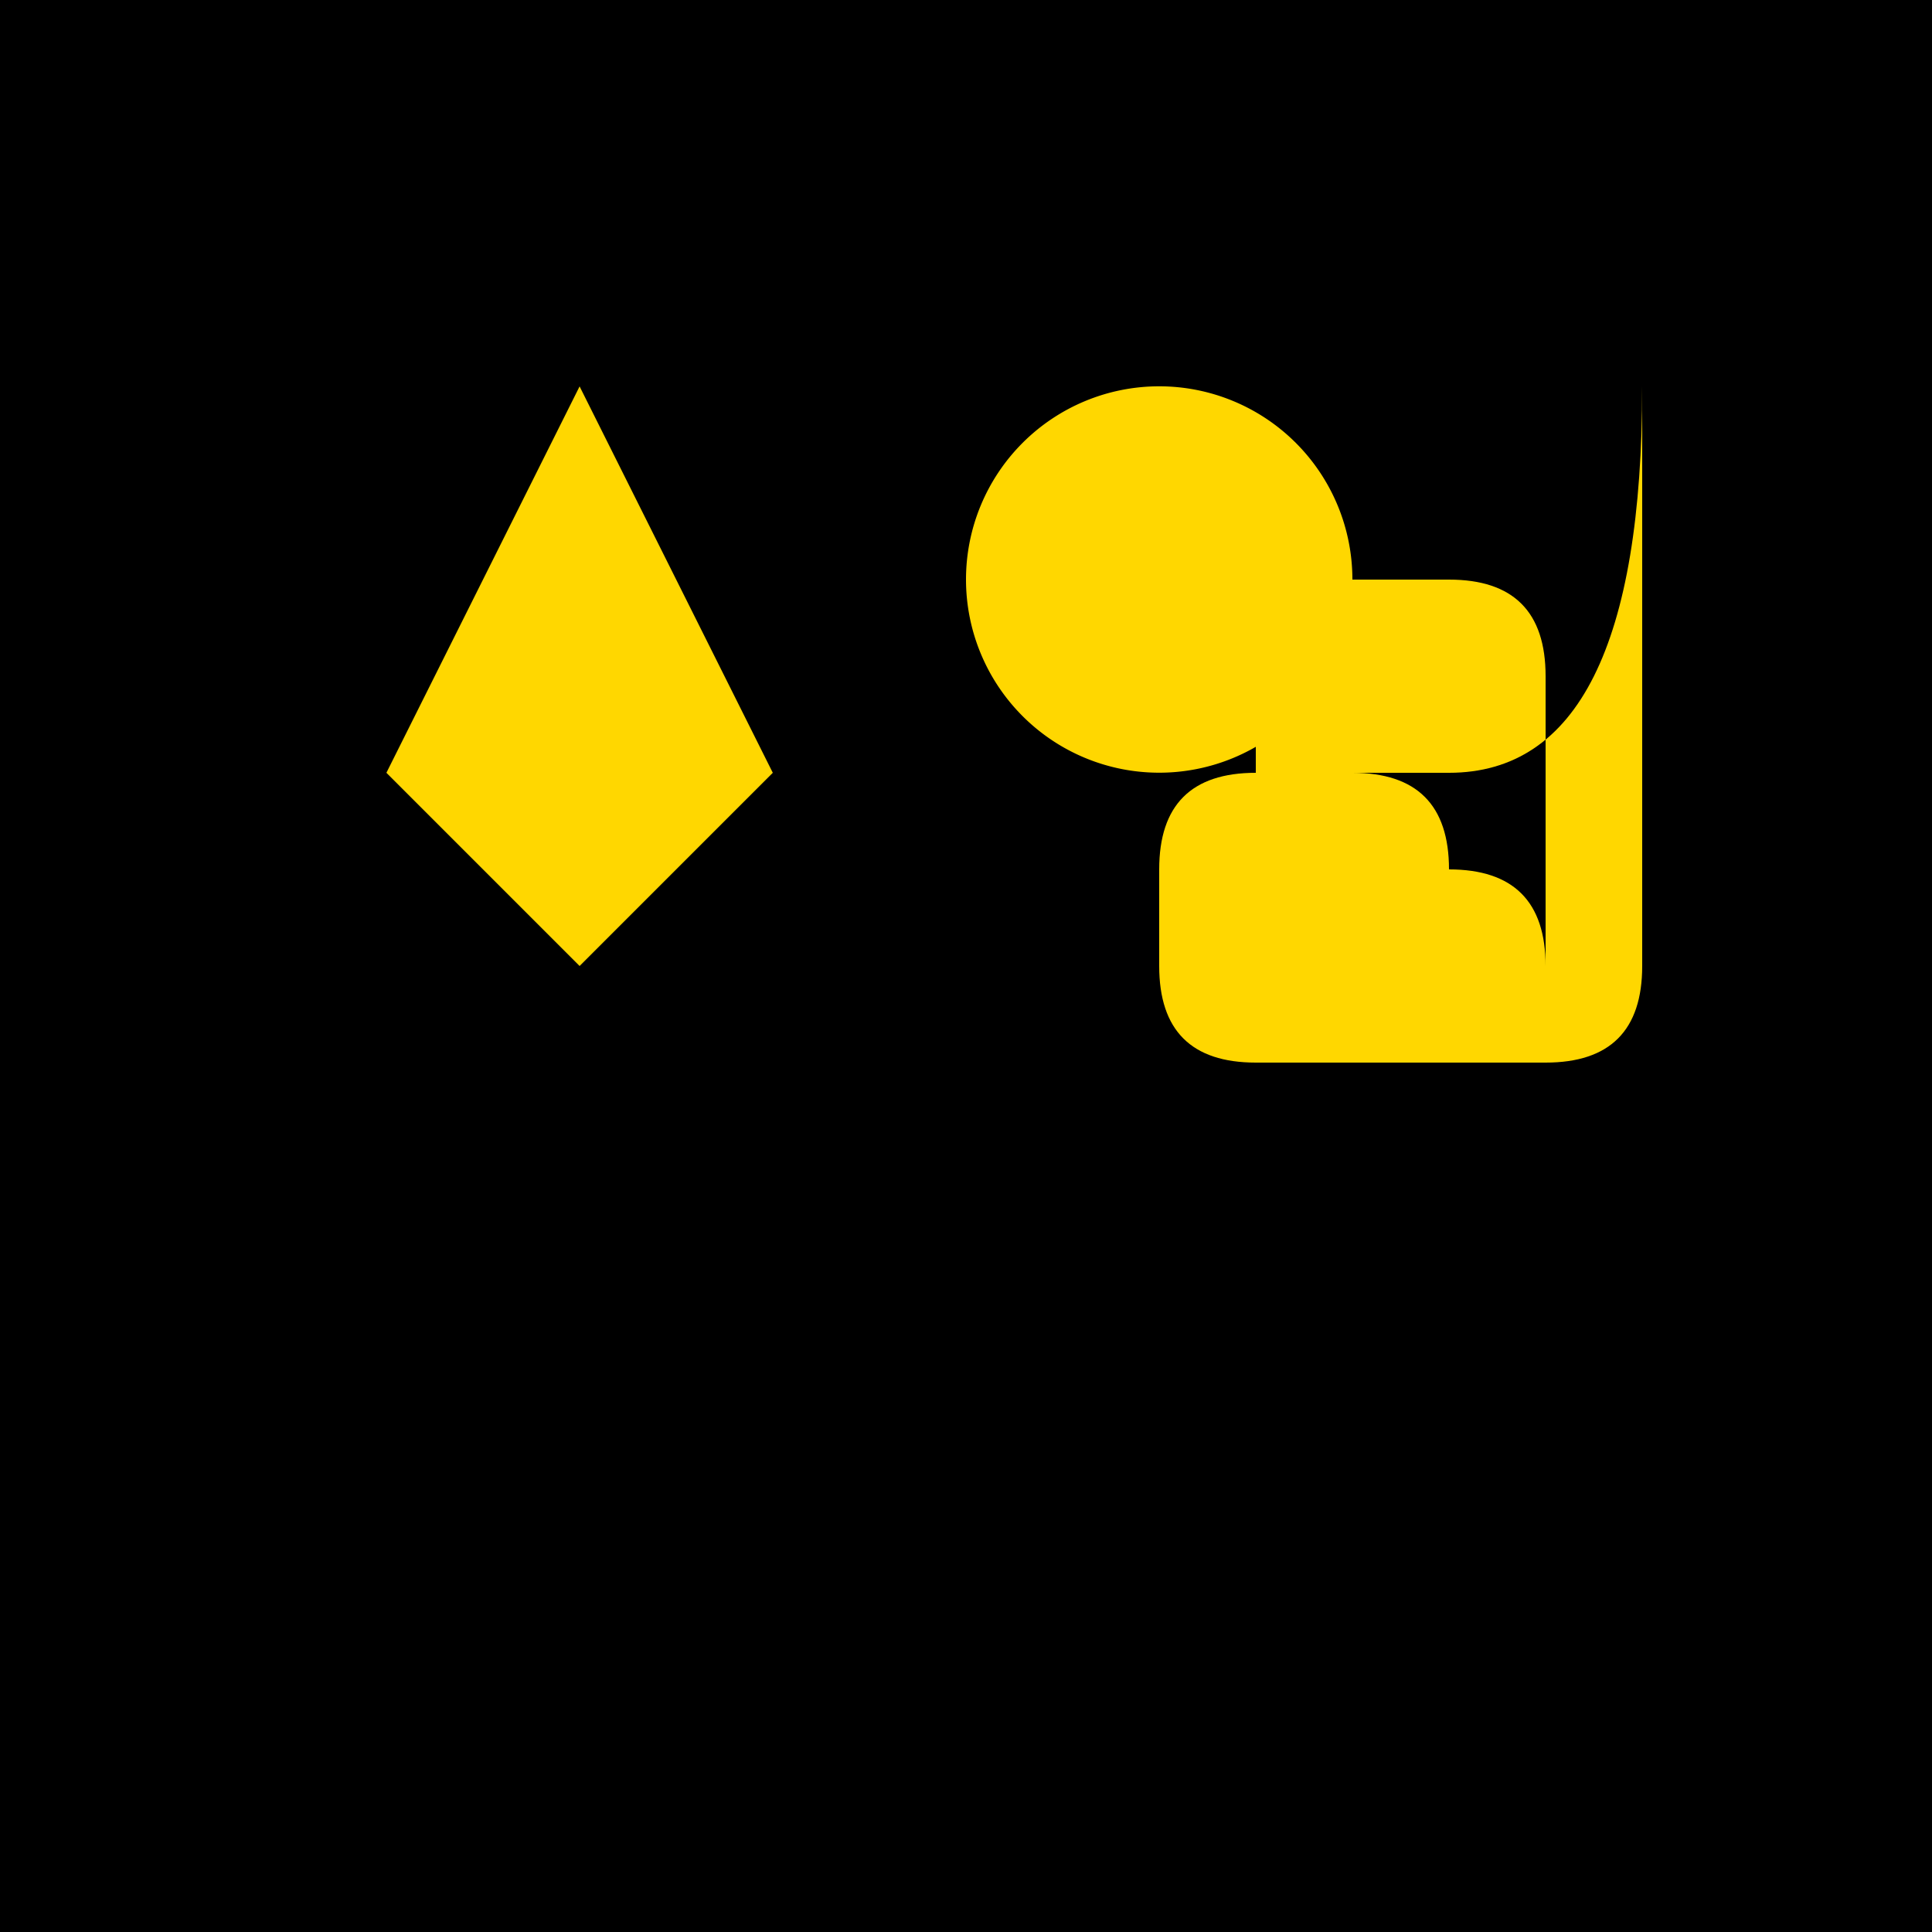
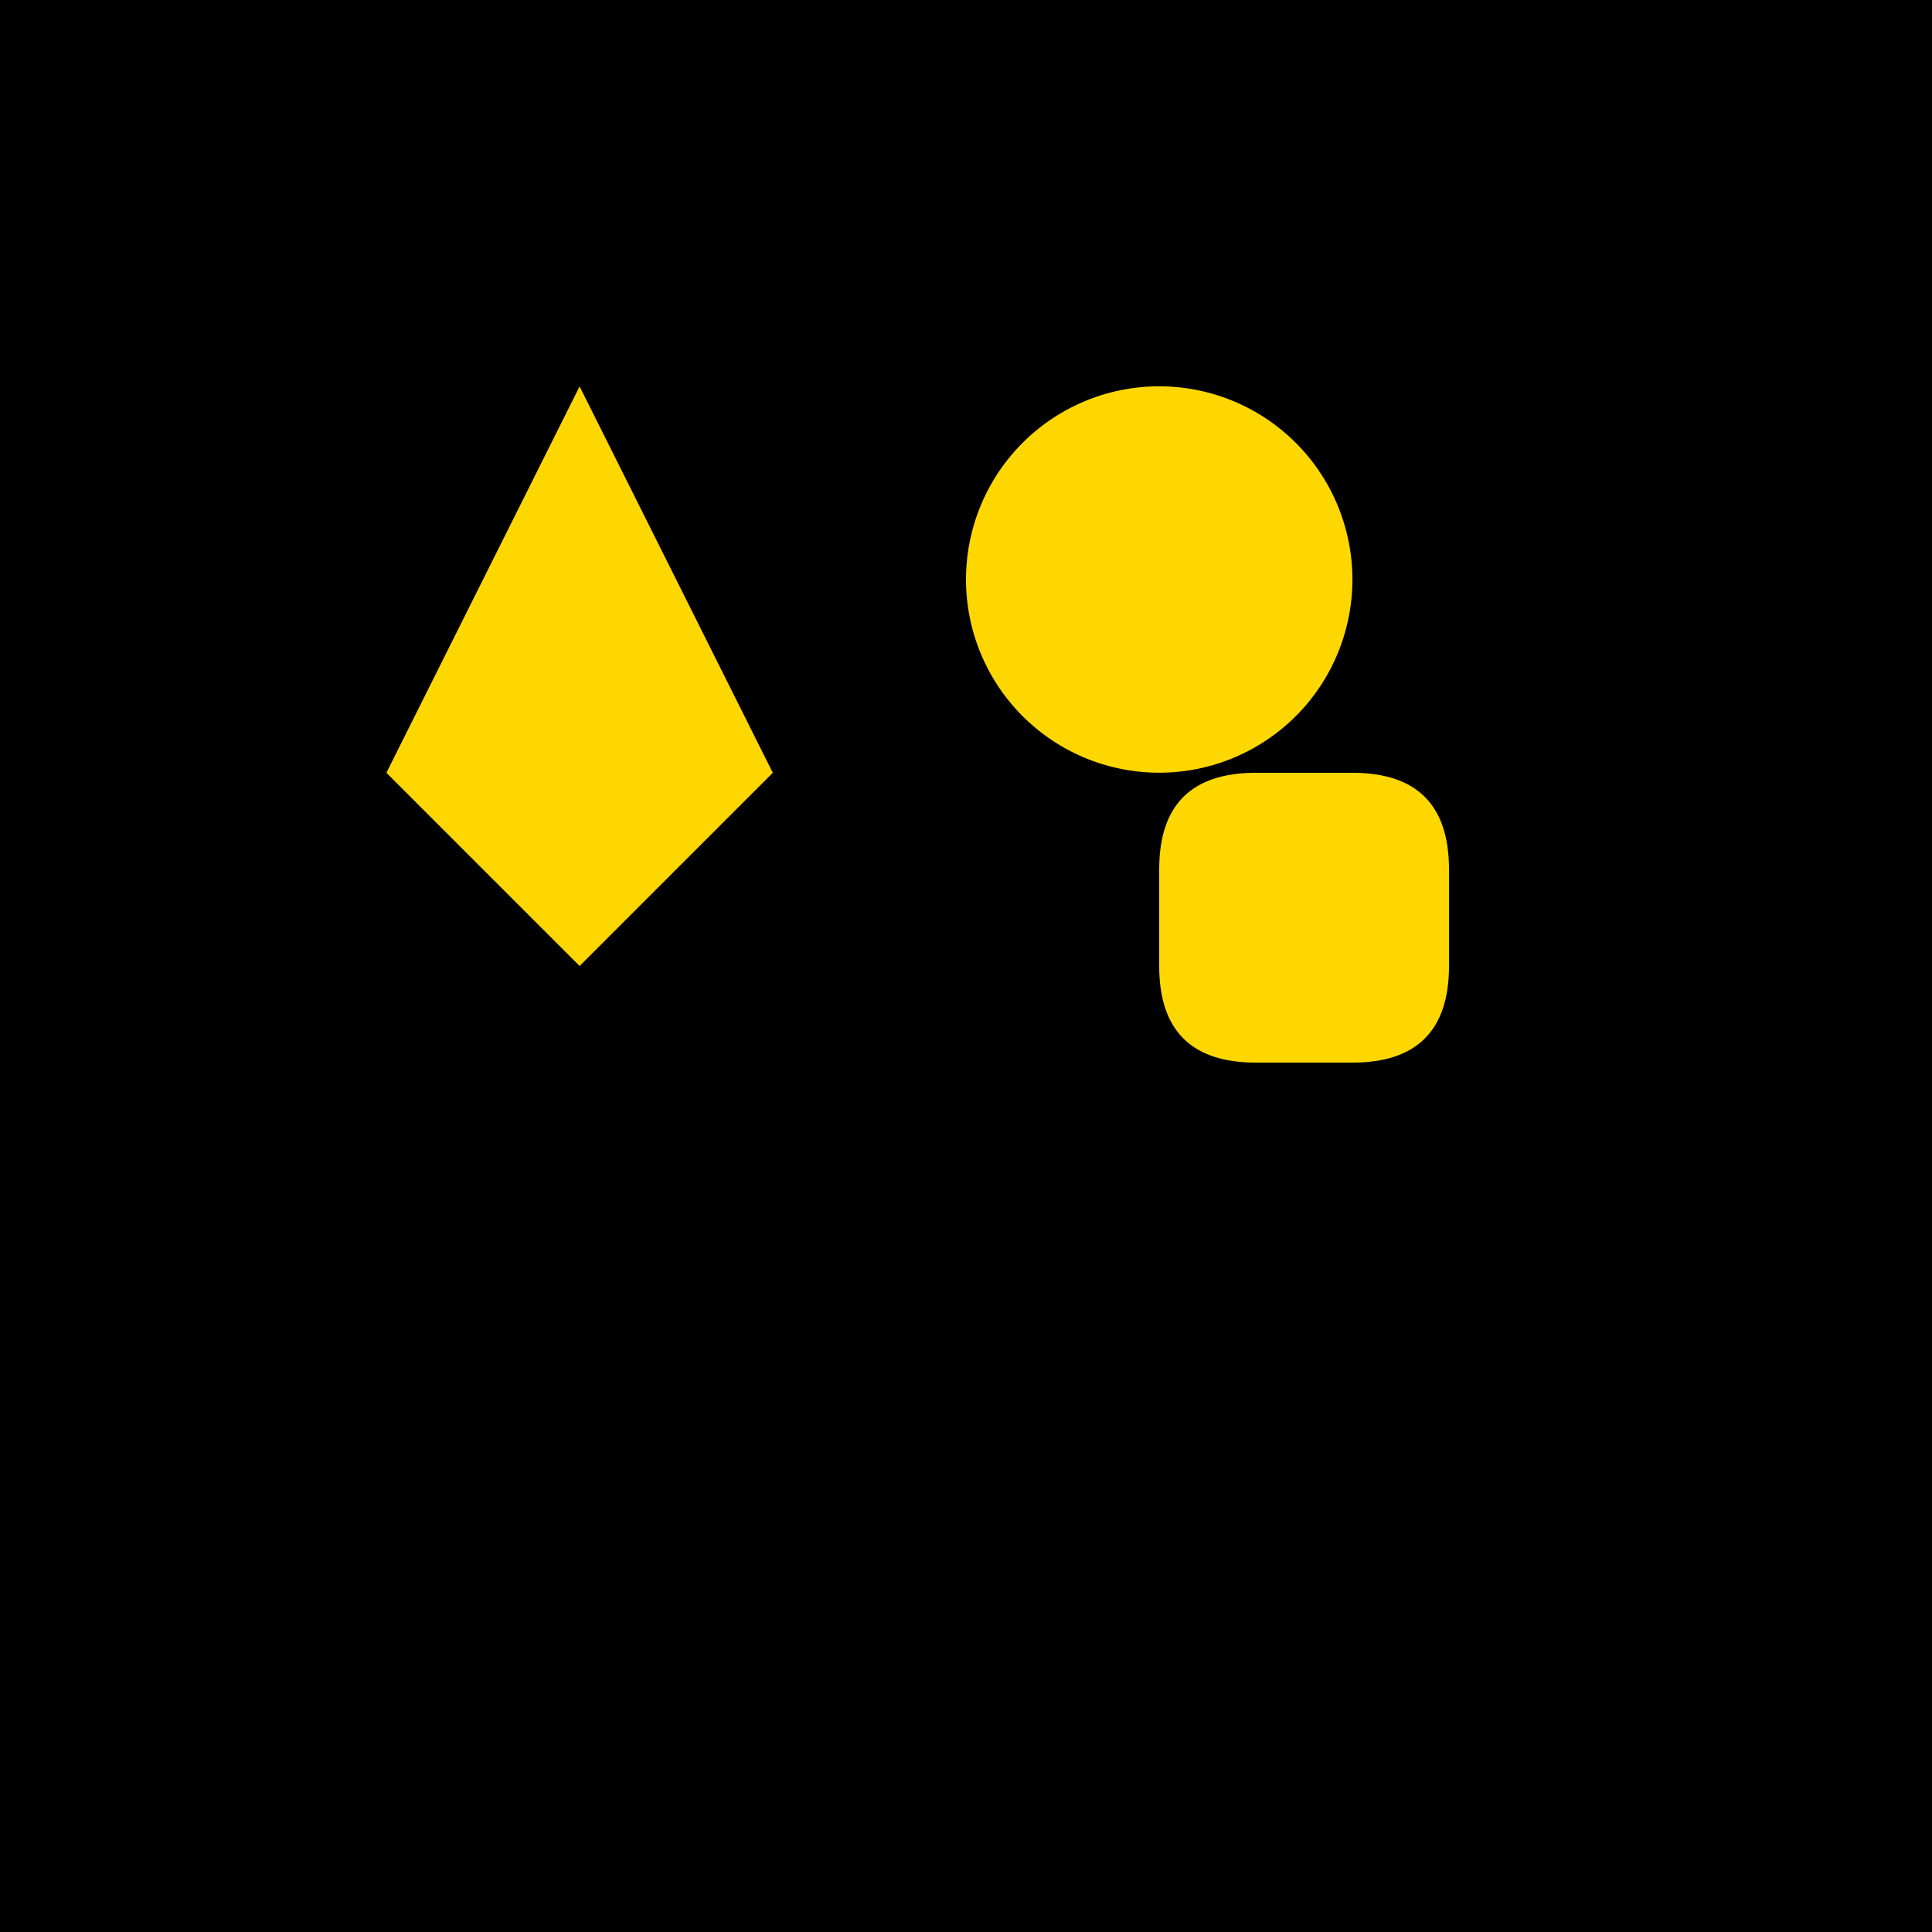
<svg xmlns="http://www.w3.org/2000/svg" width="500" height="500">
  <defs />
  <g>
    <rect fill="black" stroke="none" x="0" y="0" width="512" height="512" />
    <path fill="gold" stroke="none" paint-order="stroke fill markers" d=" M 100 200 L 150 100 L 200 200 L 150 250 L 100 200 Z" />
    <path fill="gold" stroke="none" paint-order="stroke fill markers" d=" M 350 150 A 50 50 0 1 1 350 149.95 Z" />
    <path fill="gold" stroke="none" paint-order="stroke fill markers" d=" M 375 100 L 375 250 Q 375 275 350 275 L 325 275 Q 300 275 300 250 L 300 225 Q 300 200 325 200 L 350 200 Q 375 200 375 225 L 375 100 Z" />
-     <path fill="gold" stroke="none" paint-order="stroke fill markers" d=" M 425 100 L 425 250 Q 425 275 400 275 L 350 275 Q 325 275 325 250 L 325 225 Q 325 200 350 200 L 375 200 Q 425 200 425 100 Z M 350 225 L 375 225 Q 400 225 400 250 L 400 175 Q 400 150 375 150 L 350 150 Q 325 150 325 175 L 325 250 Q 325 275 350 275 Z" />
  </g>
</svg>